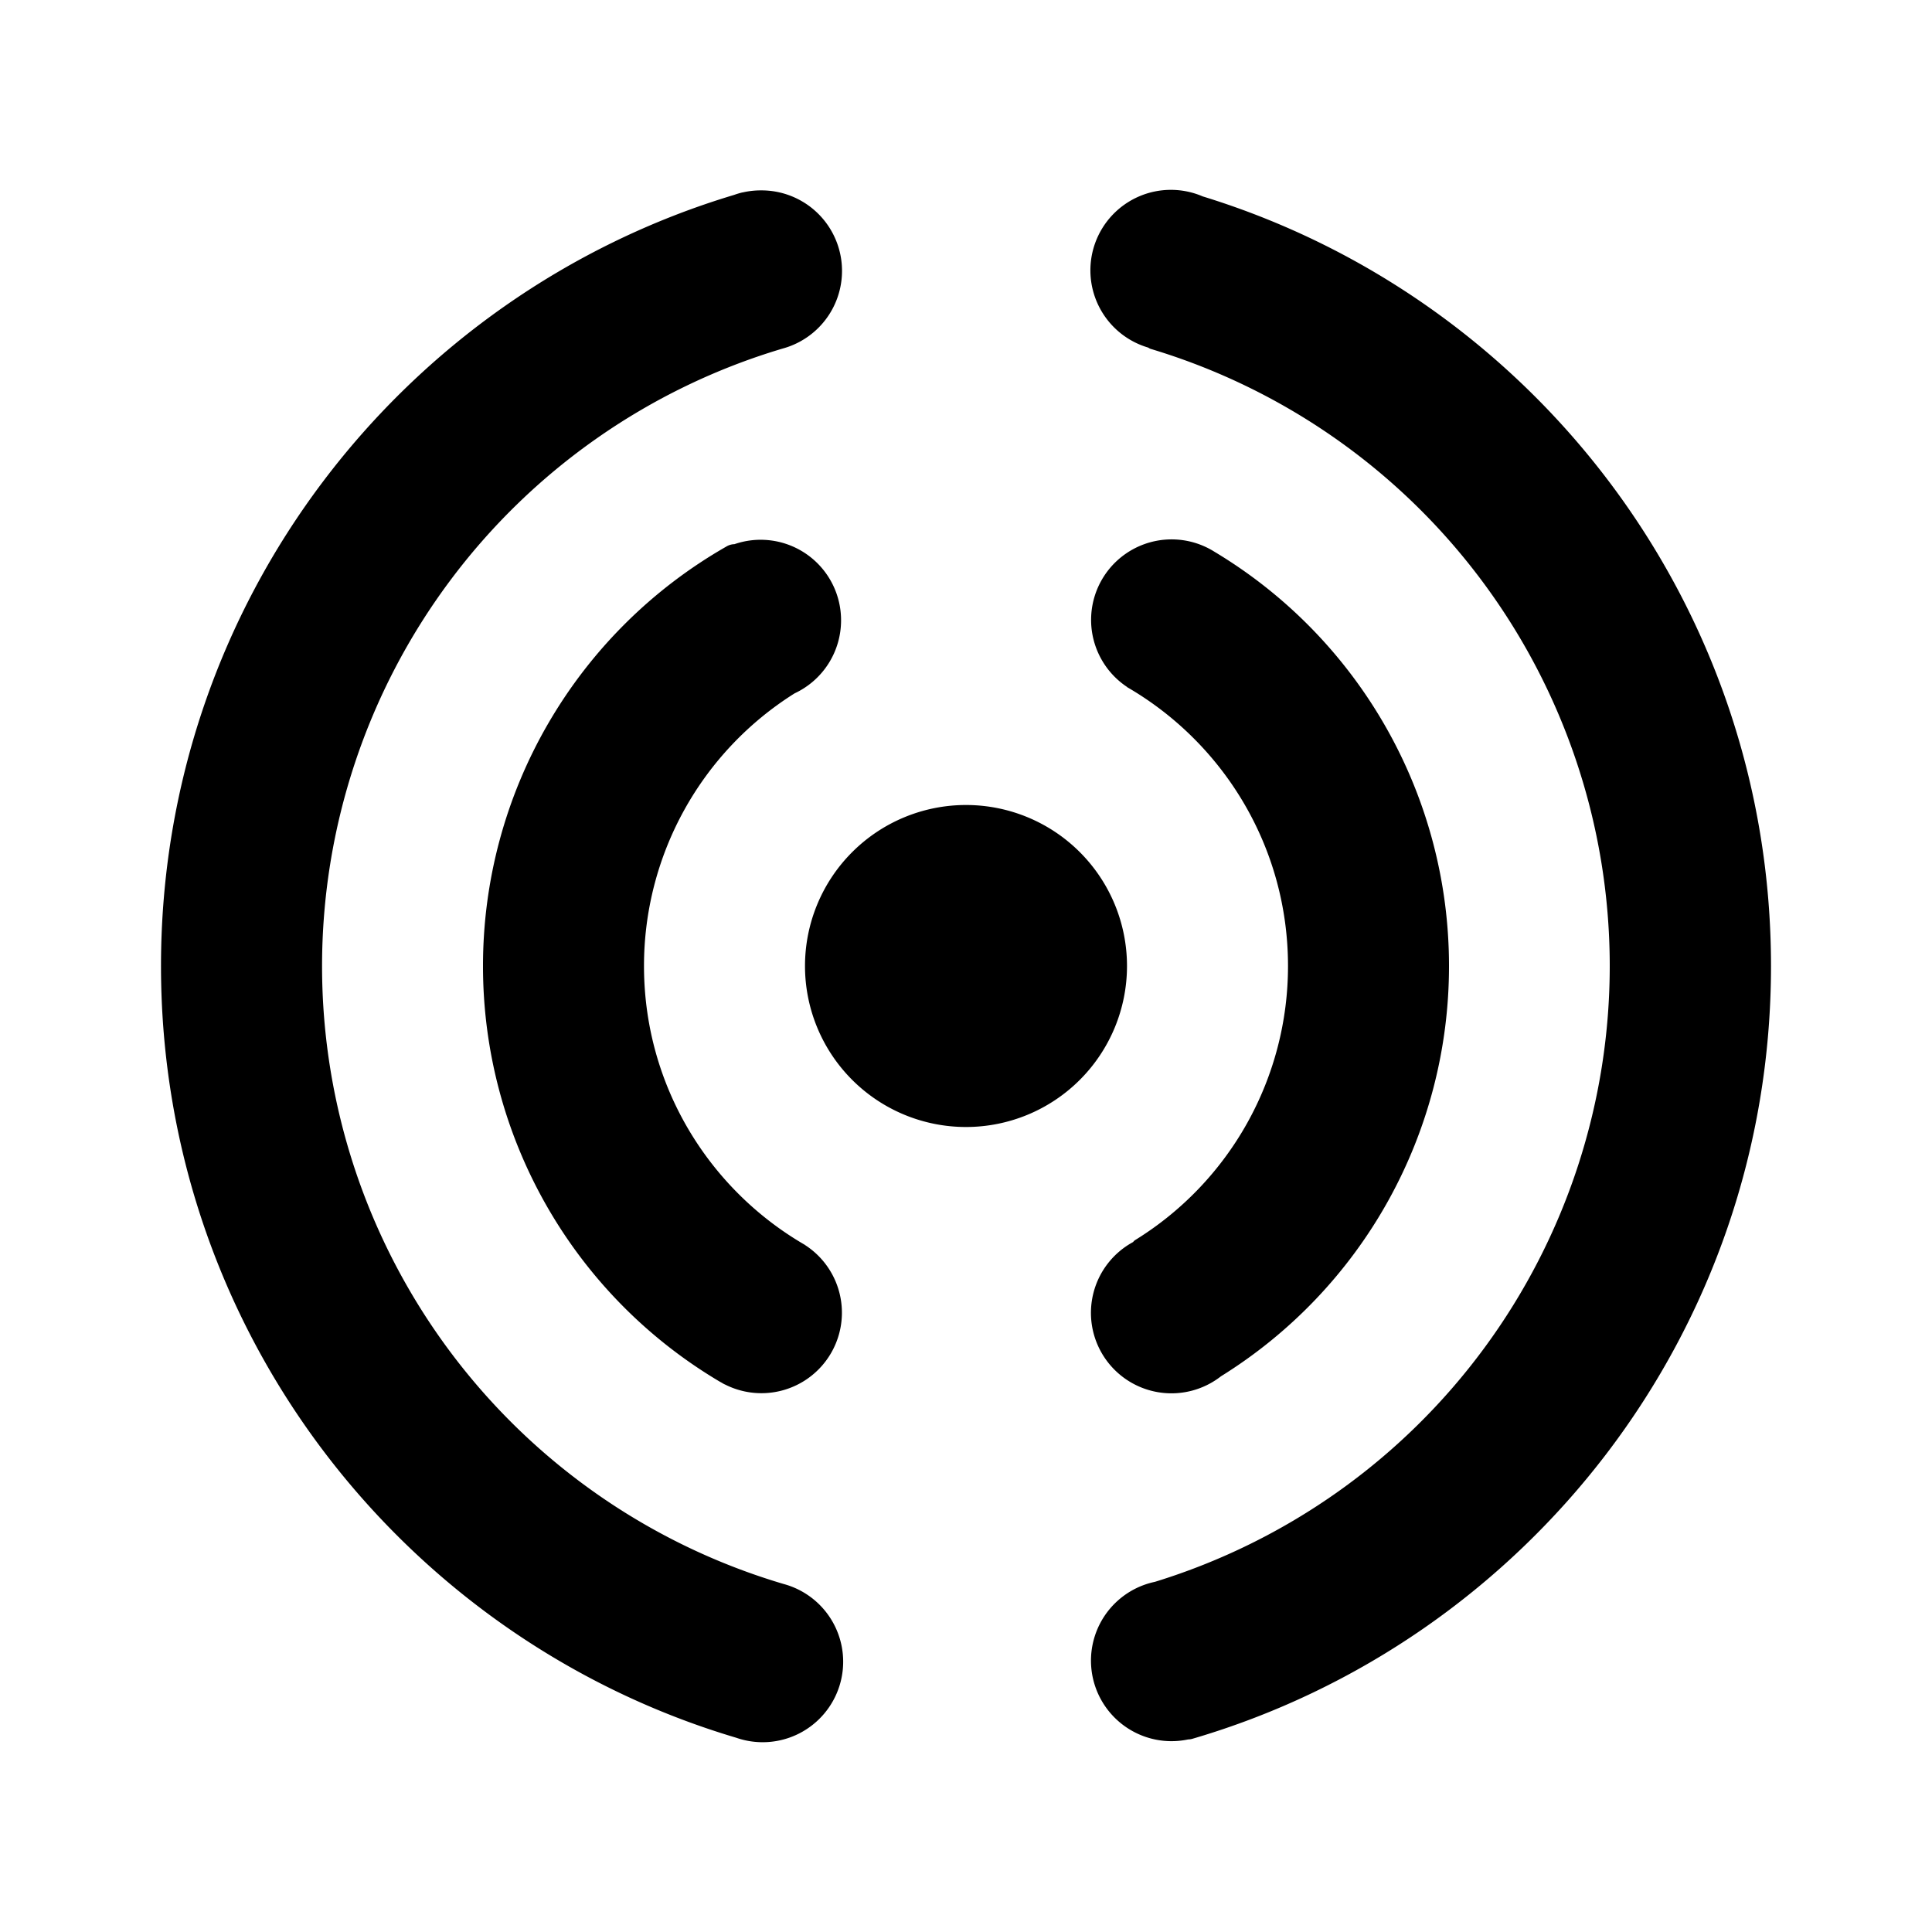
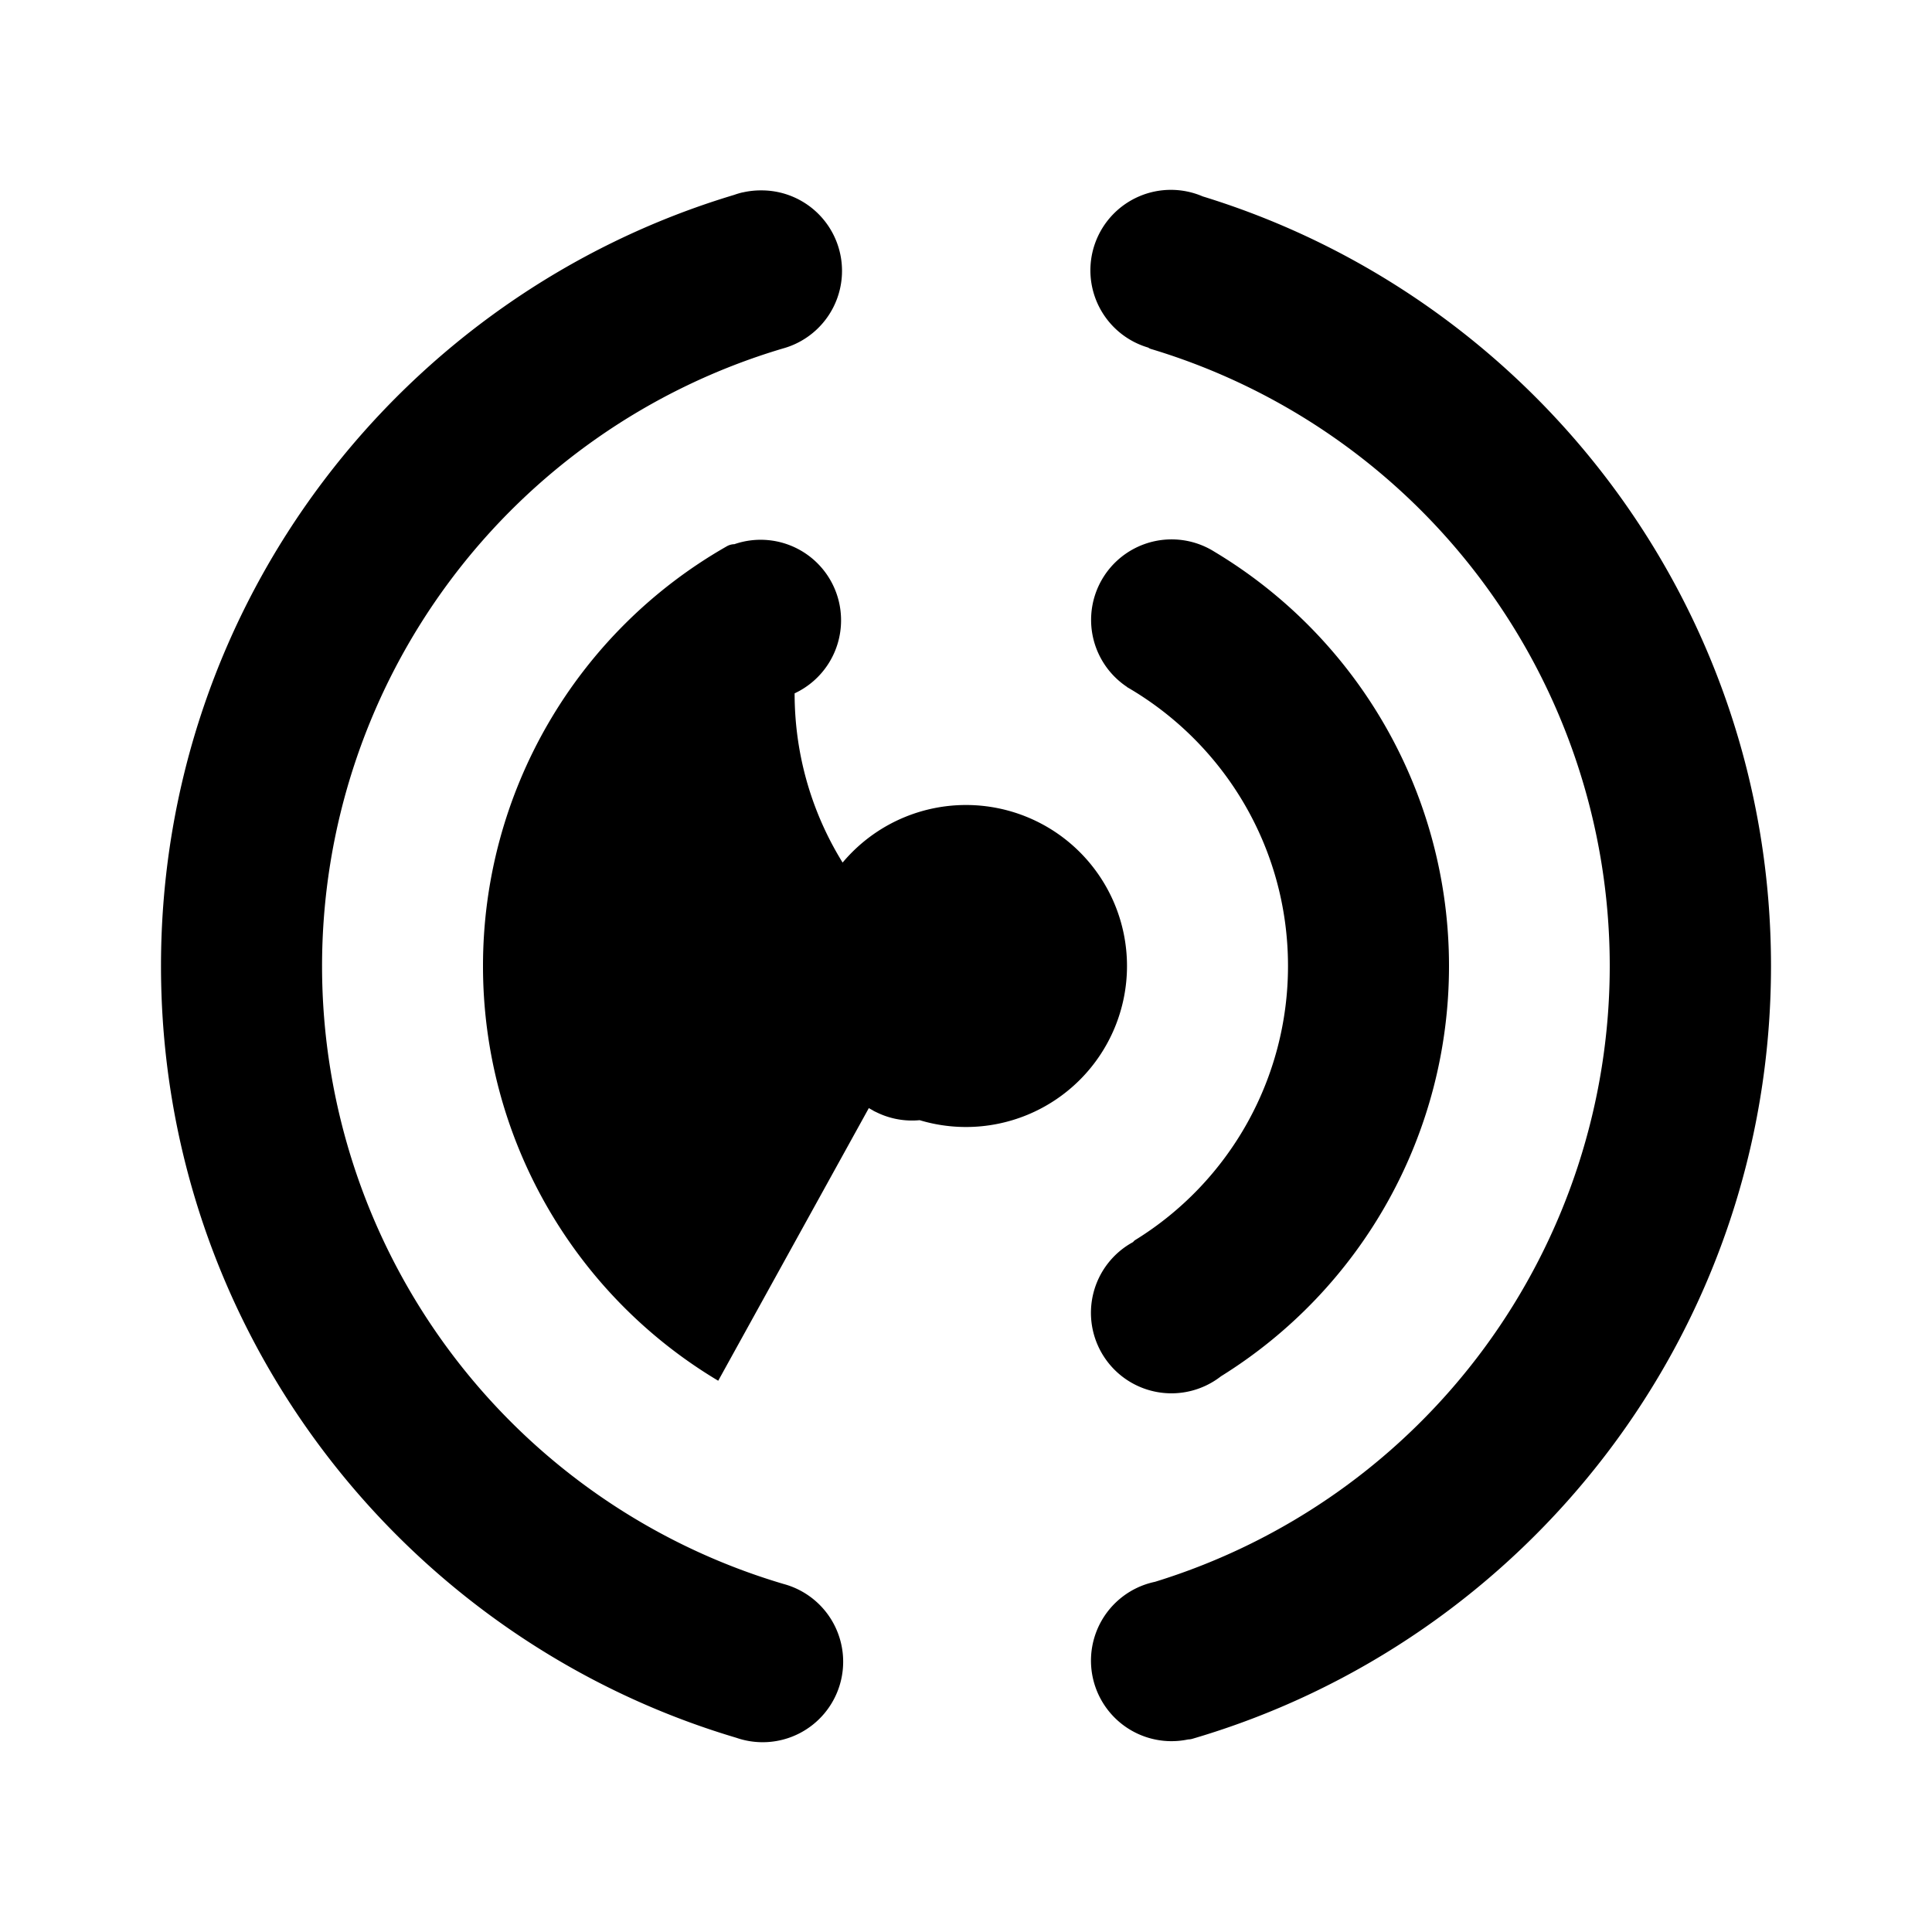
<svg xmlns="http://www.w3.org/2000/svg" fill="#000000" width="800px" height="800px" viewBox="-2 -2 24 24" preserveAspectRatio="xMinYMin" class="jam jam-station">
-   <path d="M6.922 15.152A5.997 5.997 0 0 1 4 10a5.998 5.998 0 0 1 3.022-5.21.202.202 0 0 1 .101-.03.999.999 0 0 1 1.325.946 1 1 0 0 1-.577.907A3.997 3.997 0 0 0 6 10c0 1.48.804 2.773 2 3.465v.001a1 1 0 0 1-.989 1.735.279.279 0 0 1-.032-.016l-.011-.007a1 1 0 0 1-.046-.026zm6.245-.055a1 1 0 1 1-1.091-1.668.097.097 0 0 1 .023-.023A3.997 3.997 0 0 0 14 10c0-1.48-.804-2.773-2-3.465v-.002a1 1 0 0 1 1.088-1.678A5.997 5.997 0 0 1 16 10a5.996 5.996 0 0 1-2.833 5.097zM10 12a2 2 0 1 1 0-4 2 2 0 0 1 0 4zm2.759 7.608a1 1 0 0 1-.412-1.958 8.004 8.004 0 0 0-.053-15.316.109.109 0 0 1-.03-.016A1 1 0 1 1 12.941.44C17.03 1.696 20 5.5 20 10c0 4.547-3.034 8.384-7.188 9.6a.208.208 0 0 1-.053.008zm-5.613-.021C3.014 18.359 0 14.53 0 10 0 5.479 3 1.658 7.12.421a.992.992 0 0 1 .1-.03L7.228.39a1.006 1.006 0 0 1 .224-.025 1 1 0 0 1 .27 1.965 8.004 8.004 0 0 0 .013 15.347 1 1 0 1 1-.589 1.91z" />
+   <path d="M6.922 15.152A5.997 5.997 0 0 1 4 10a5.998 5.998 0 0 1 3.022-5.21.202.202 0 0 1 .101-.03.999.999 0 0 1 1.325.946 1 1 0 0 1-.577.907c0 1.48.804 2.773 2 3.465v.001a1 1 0 0 1-.989 1.735.279.279 0 0 1-.032-.016l-.011-.007a1 1 0 0 1-.046-.026zm6.245-.055a1 1 0 1 1-1.091-1.668.097.097 0 0 1 .023-.023A3.997 3.997 0 0 0 14 10c0-1.48-.804-2.773-2-3.465v-.002a1 1 0 0 1 1.088-1.678A5.997 5.997 0 0 1 16 10a5.996 5.996 0 0 1-2.833 5.097zM10 12a2 2 0 1 1 0-4 2 2 0 0 1 0 4zm2.759 7.608a1 1 0 0 1-.412-1.958 8.004 8.004 0 0 0-.053-15.316.109.109 0 0 1-.03-.016A1 1 0 1 1 12.941.44C17.03 1.696 20 5.5 20 10c0 4.547-3.034 8.384-7.188 9.6a.208.208 0 0 1-.053.008zm-5.613-.021C3.014 18.359 0 14.53 0 10 0 5.479 3 1.658 7.12.421a.992.992 0 0 1 .1-.03L7.228.39a1.006 1.006 0 0 1 .224-.025 1 1 0 0 1 .27 1.965 8.004 8.004 0 0 0 .013 15.347 1 1 0 1 1-.589 1.91z" />
</svg>